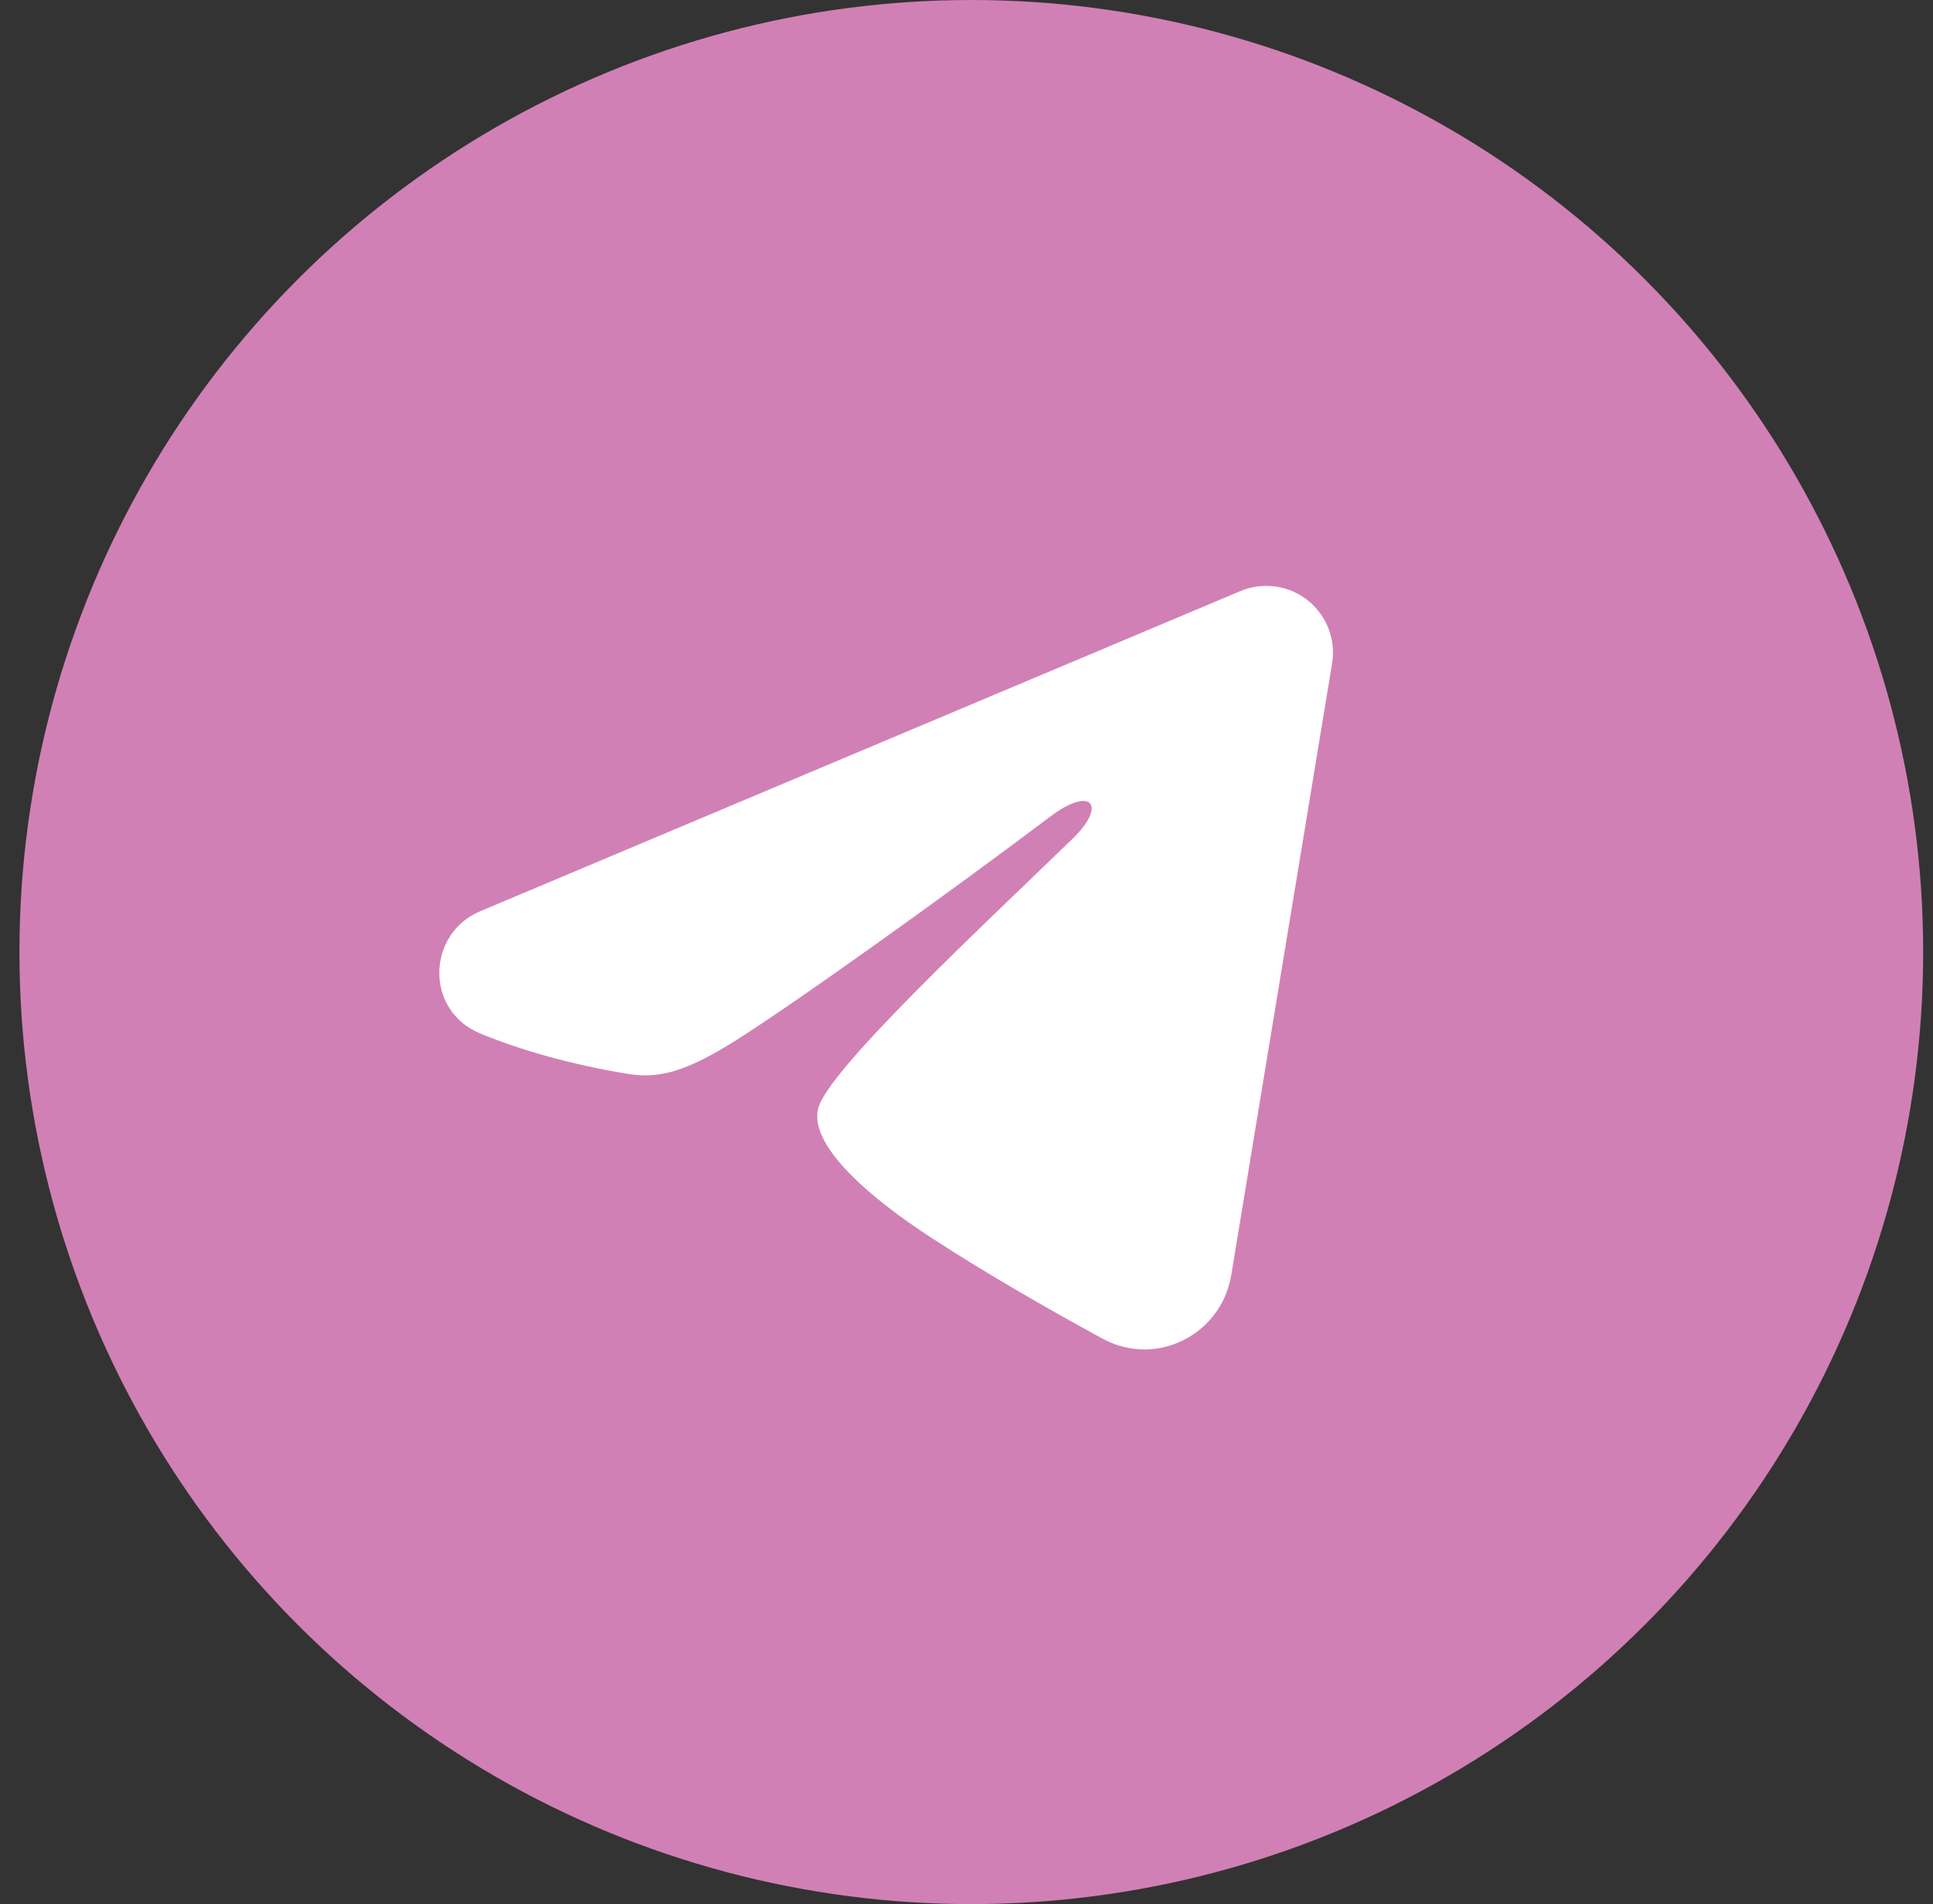
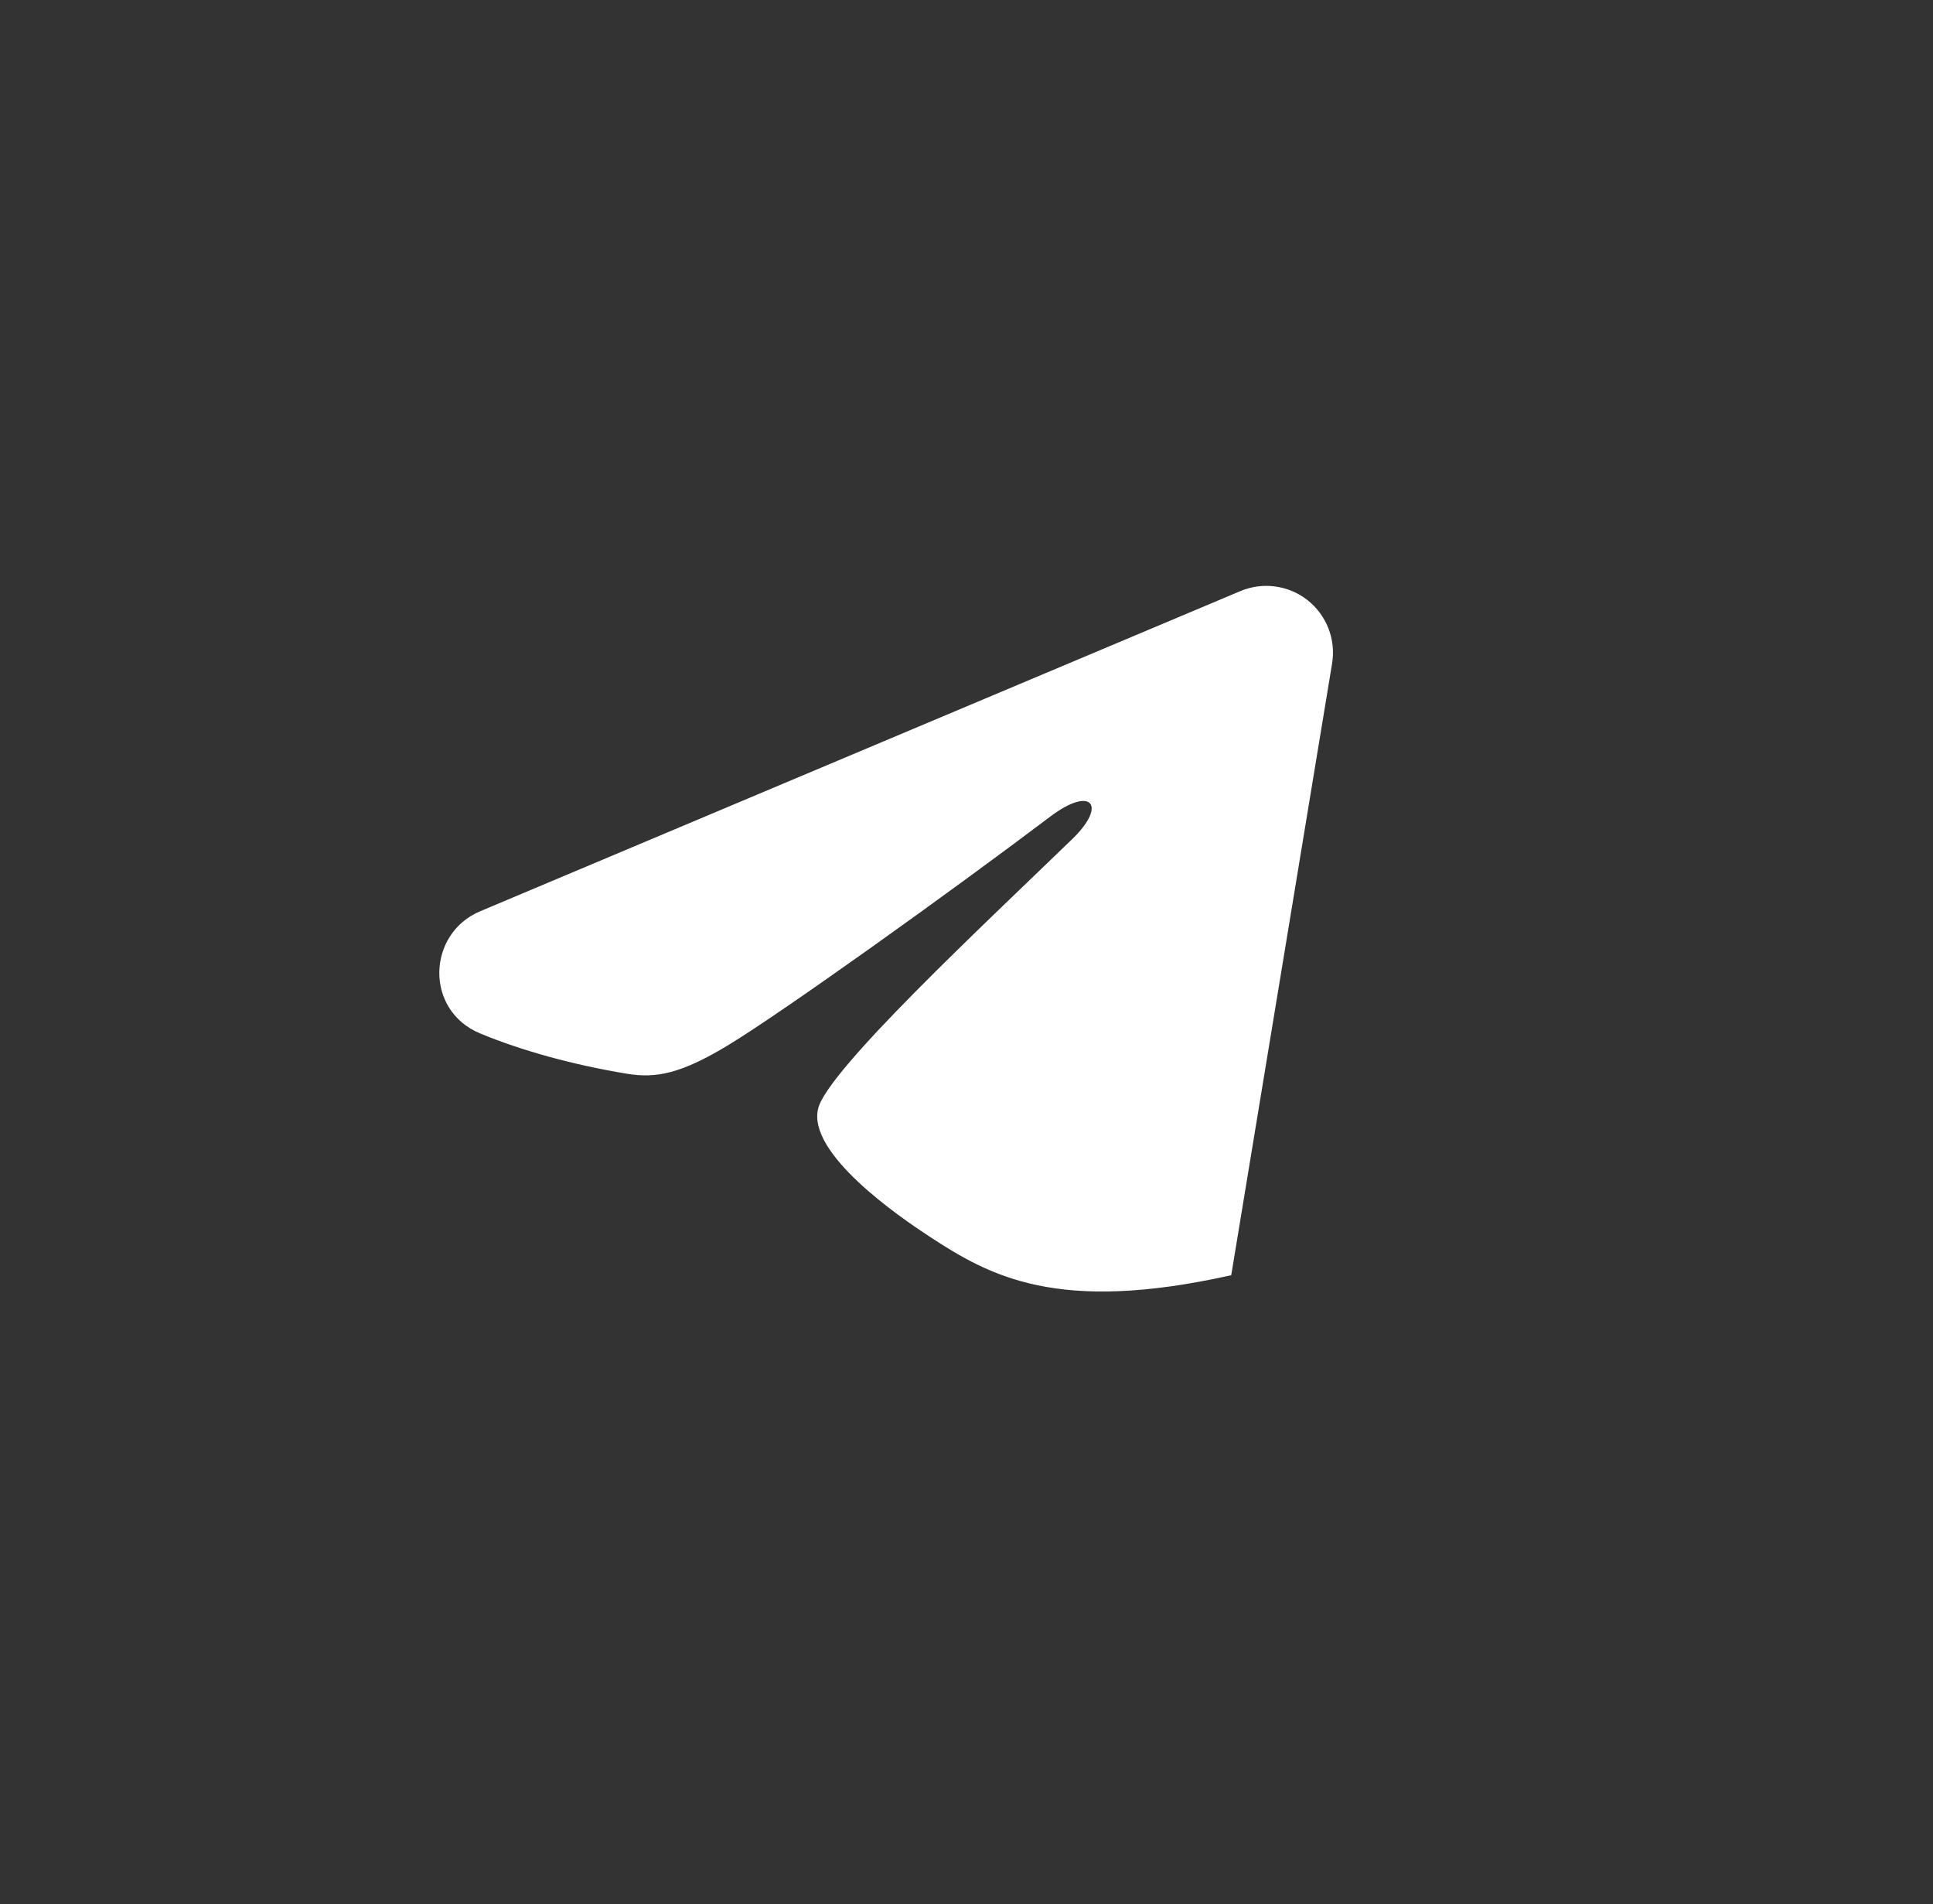
<svg xmlns="http://www.w3.org/2000/svg" width="66" height="65" viewBox="0 0 66 65" fill="none">
  <rect x="0" y="0" width="66" height="65" fill="#333333" stroke="none" />
-   <circle cx="33.164" cy="32.5" r="32.5" fill="#D180B5" />
-   <path fill-rule="evenodd" clip-rule="evenodd" d="M42.352 20.178C42.727 20.02 43.138 19.966 43.541 20.021C43.945 20.075 44.326 20.237 44.646 20.489C44.965 20.741 45.211 21.074 45.359 21.454C45.506 21.833 45.549 22.245 45.483 22.647L42.039 43.532C41.705 45.546 39.495 46.702 37.647 45.698C36.102 44.859 33.806 43.565 31.742 42.216C30.709 41.54 27.547 39.377 27.936 37.837C28.27 36.521 33.583 31.575 36.62 28.634C37.811 27.479 37.268 26.813 35.861 27.875C32.366 30.514 26.755 34.526 24.9 35.656C23.263 36.652 22.41 36.822 21.39 36.652C19.528 36.342 17.802 35.862 16.393 35.278C14.49 34.488 14.582 31.871 16.392 31.109L42.352 20.178Z" fill="white" />
+   <path fill-rule="evenodd" clip-rule="evenodd" d="M42.352 20.178C42.727 20.02 43.138 19.966 43.541 20.021C43.945 20.075 44.326 20.237 44.646 20.489C44.965 20.741 45.211 21.074 45.359 21.454C45.506 21.833 45.549 22.245 45.483 22.647L42.039 43.532C36.102 44.859 33.806 43.565 31.742 42.216C30.709 41.54 27.547 39.377 27.936 37.837C28.27 36.521 33.583 31.575 36.62 28.634C37.811 27.479 37.268 26.813 35.861 27.875C32.366 30.514 26.755 34.526 24.9 35.656C23.263 36.652 22.41 36.822 21.39 36.652C19.528 36.342 17.802 35.862 16.393 35.278C14.49 34.488 14.582 31.871 16.392 31.109L42.352 20.178Z" fill="white" />
</svg>